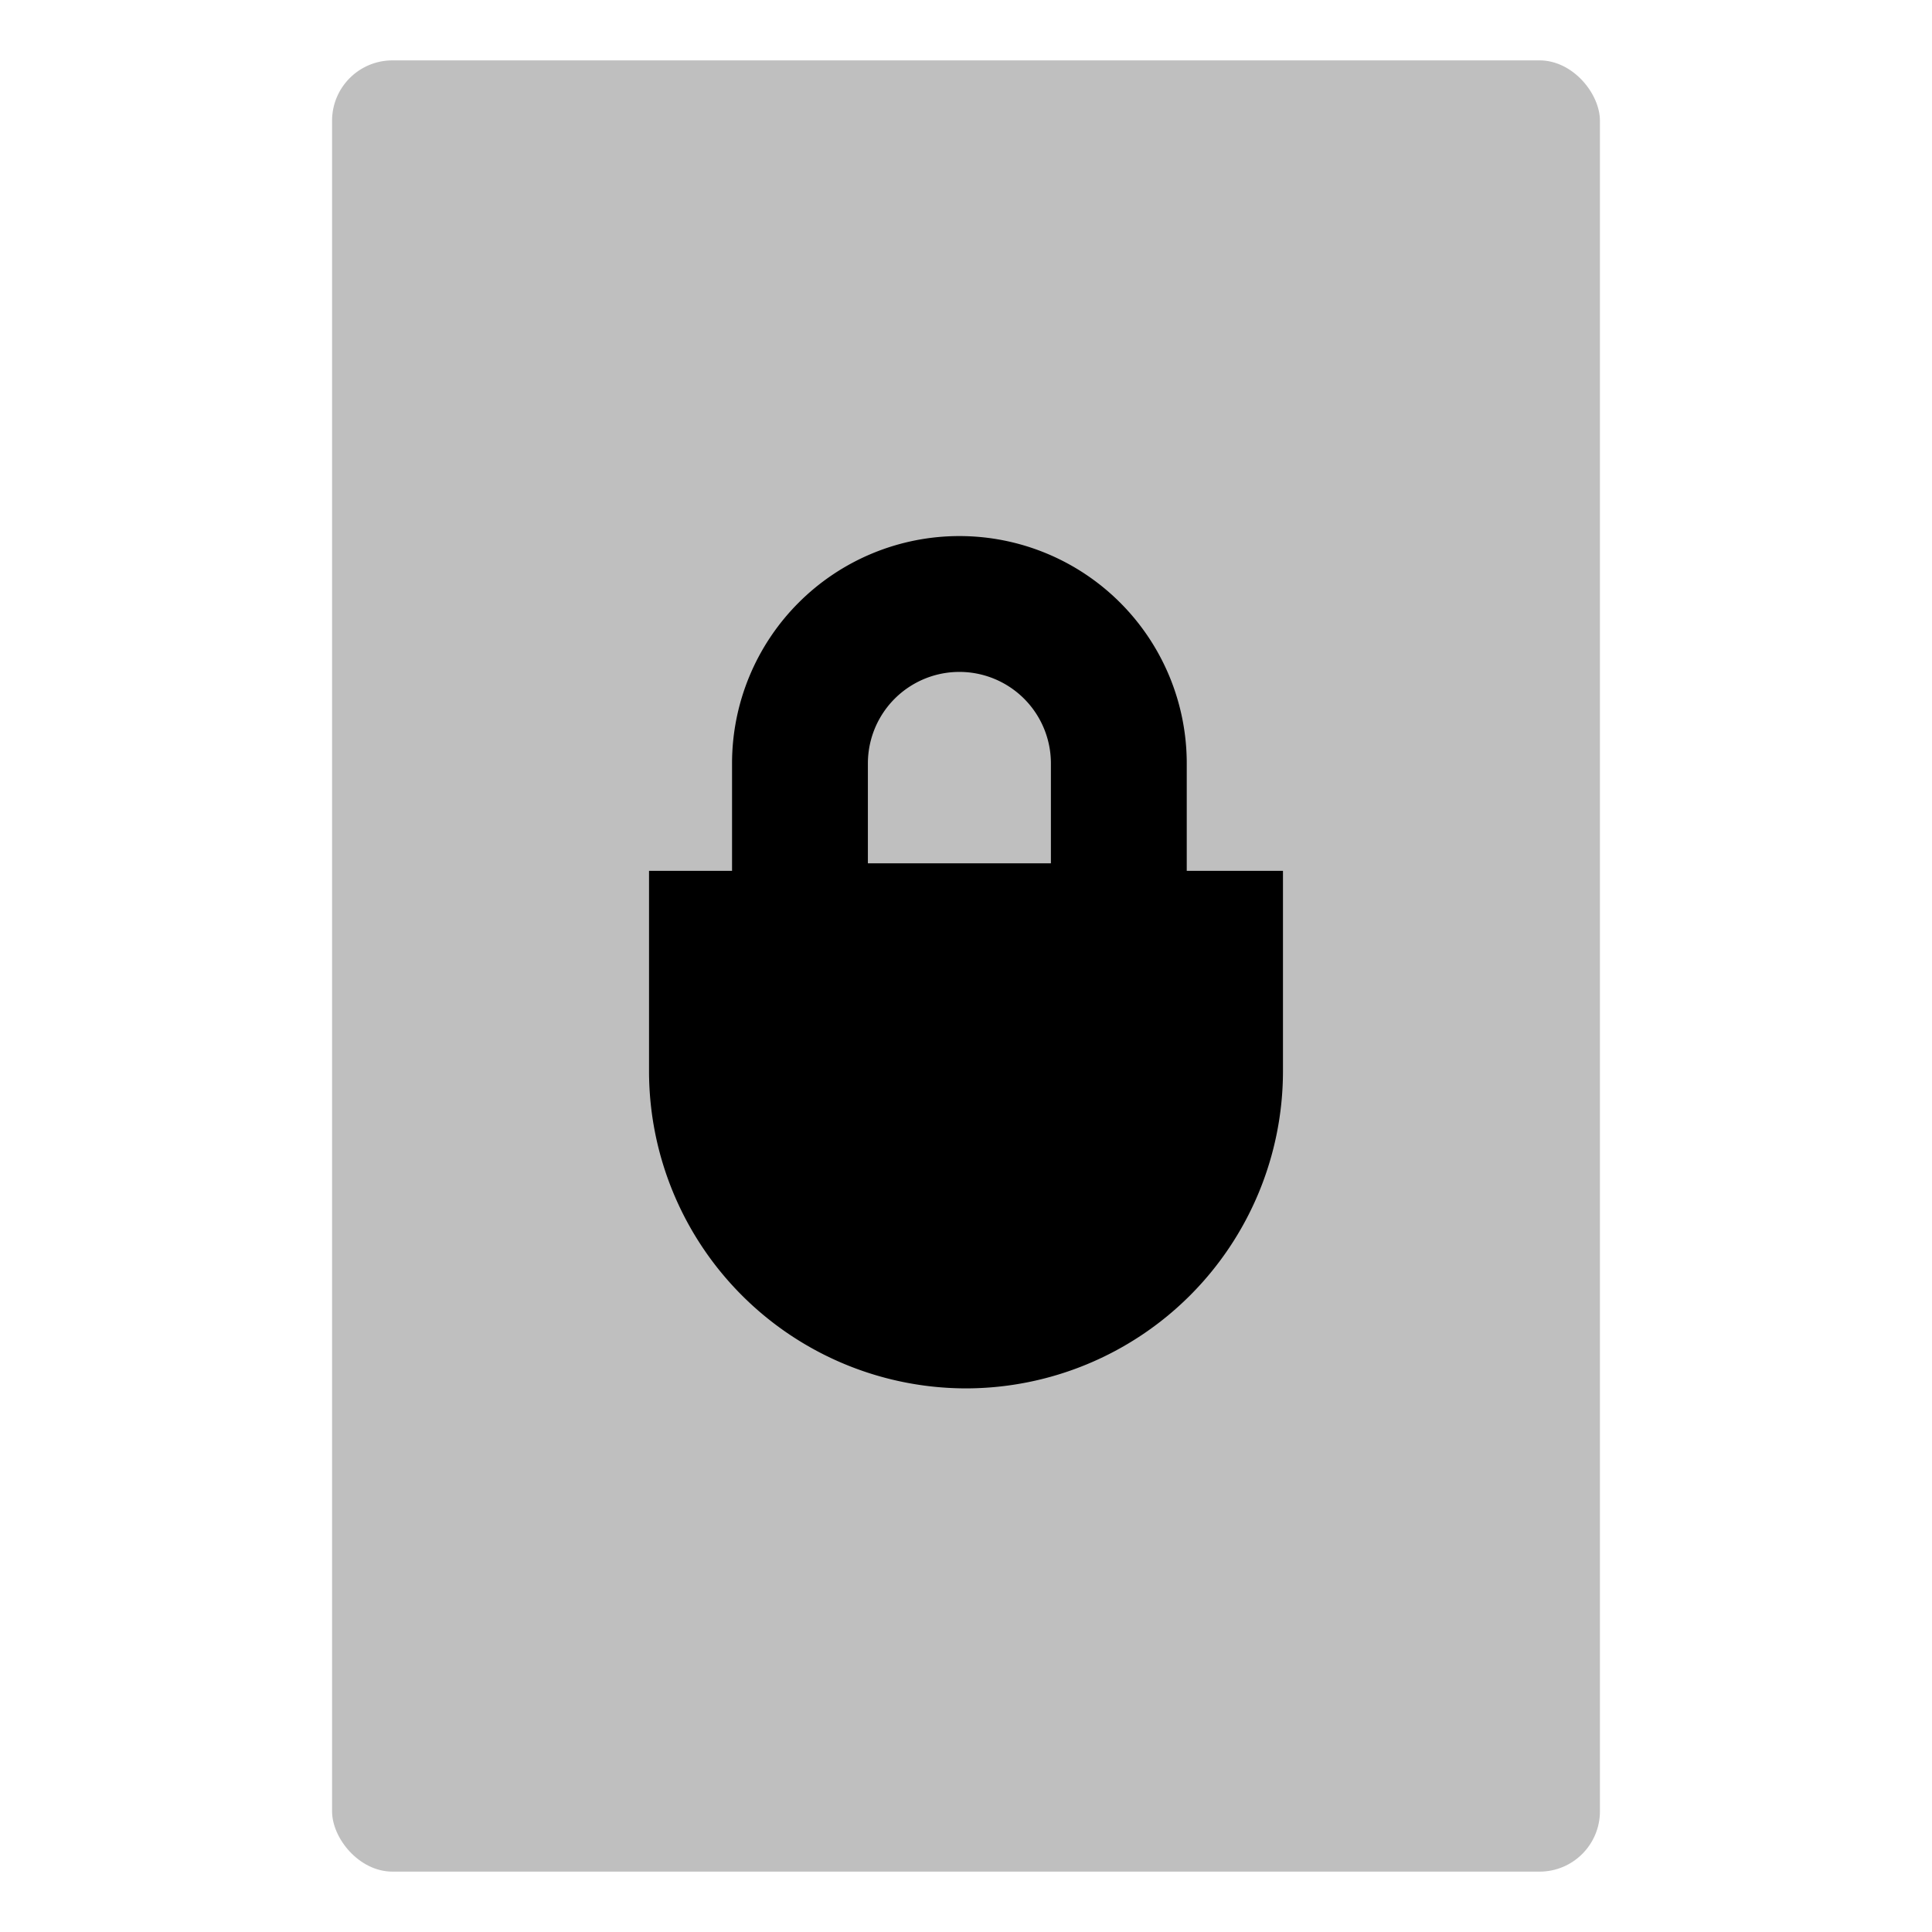
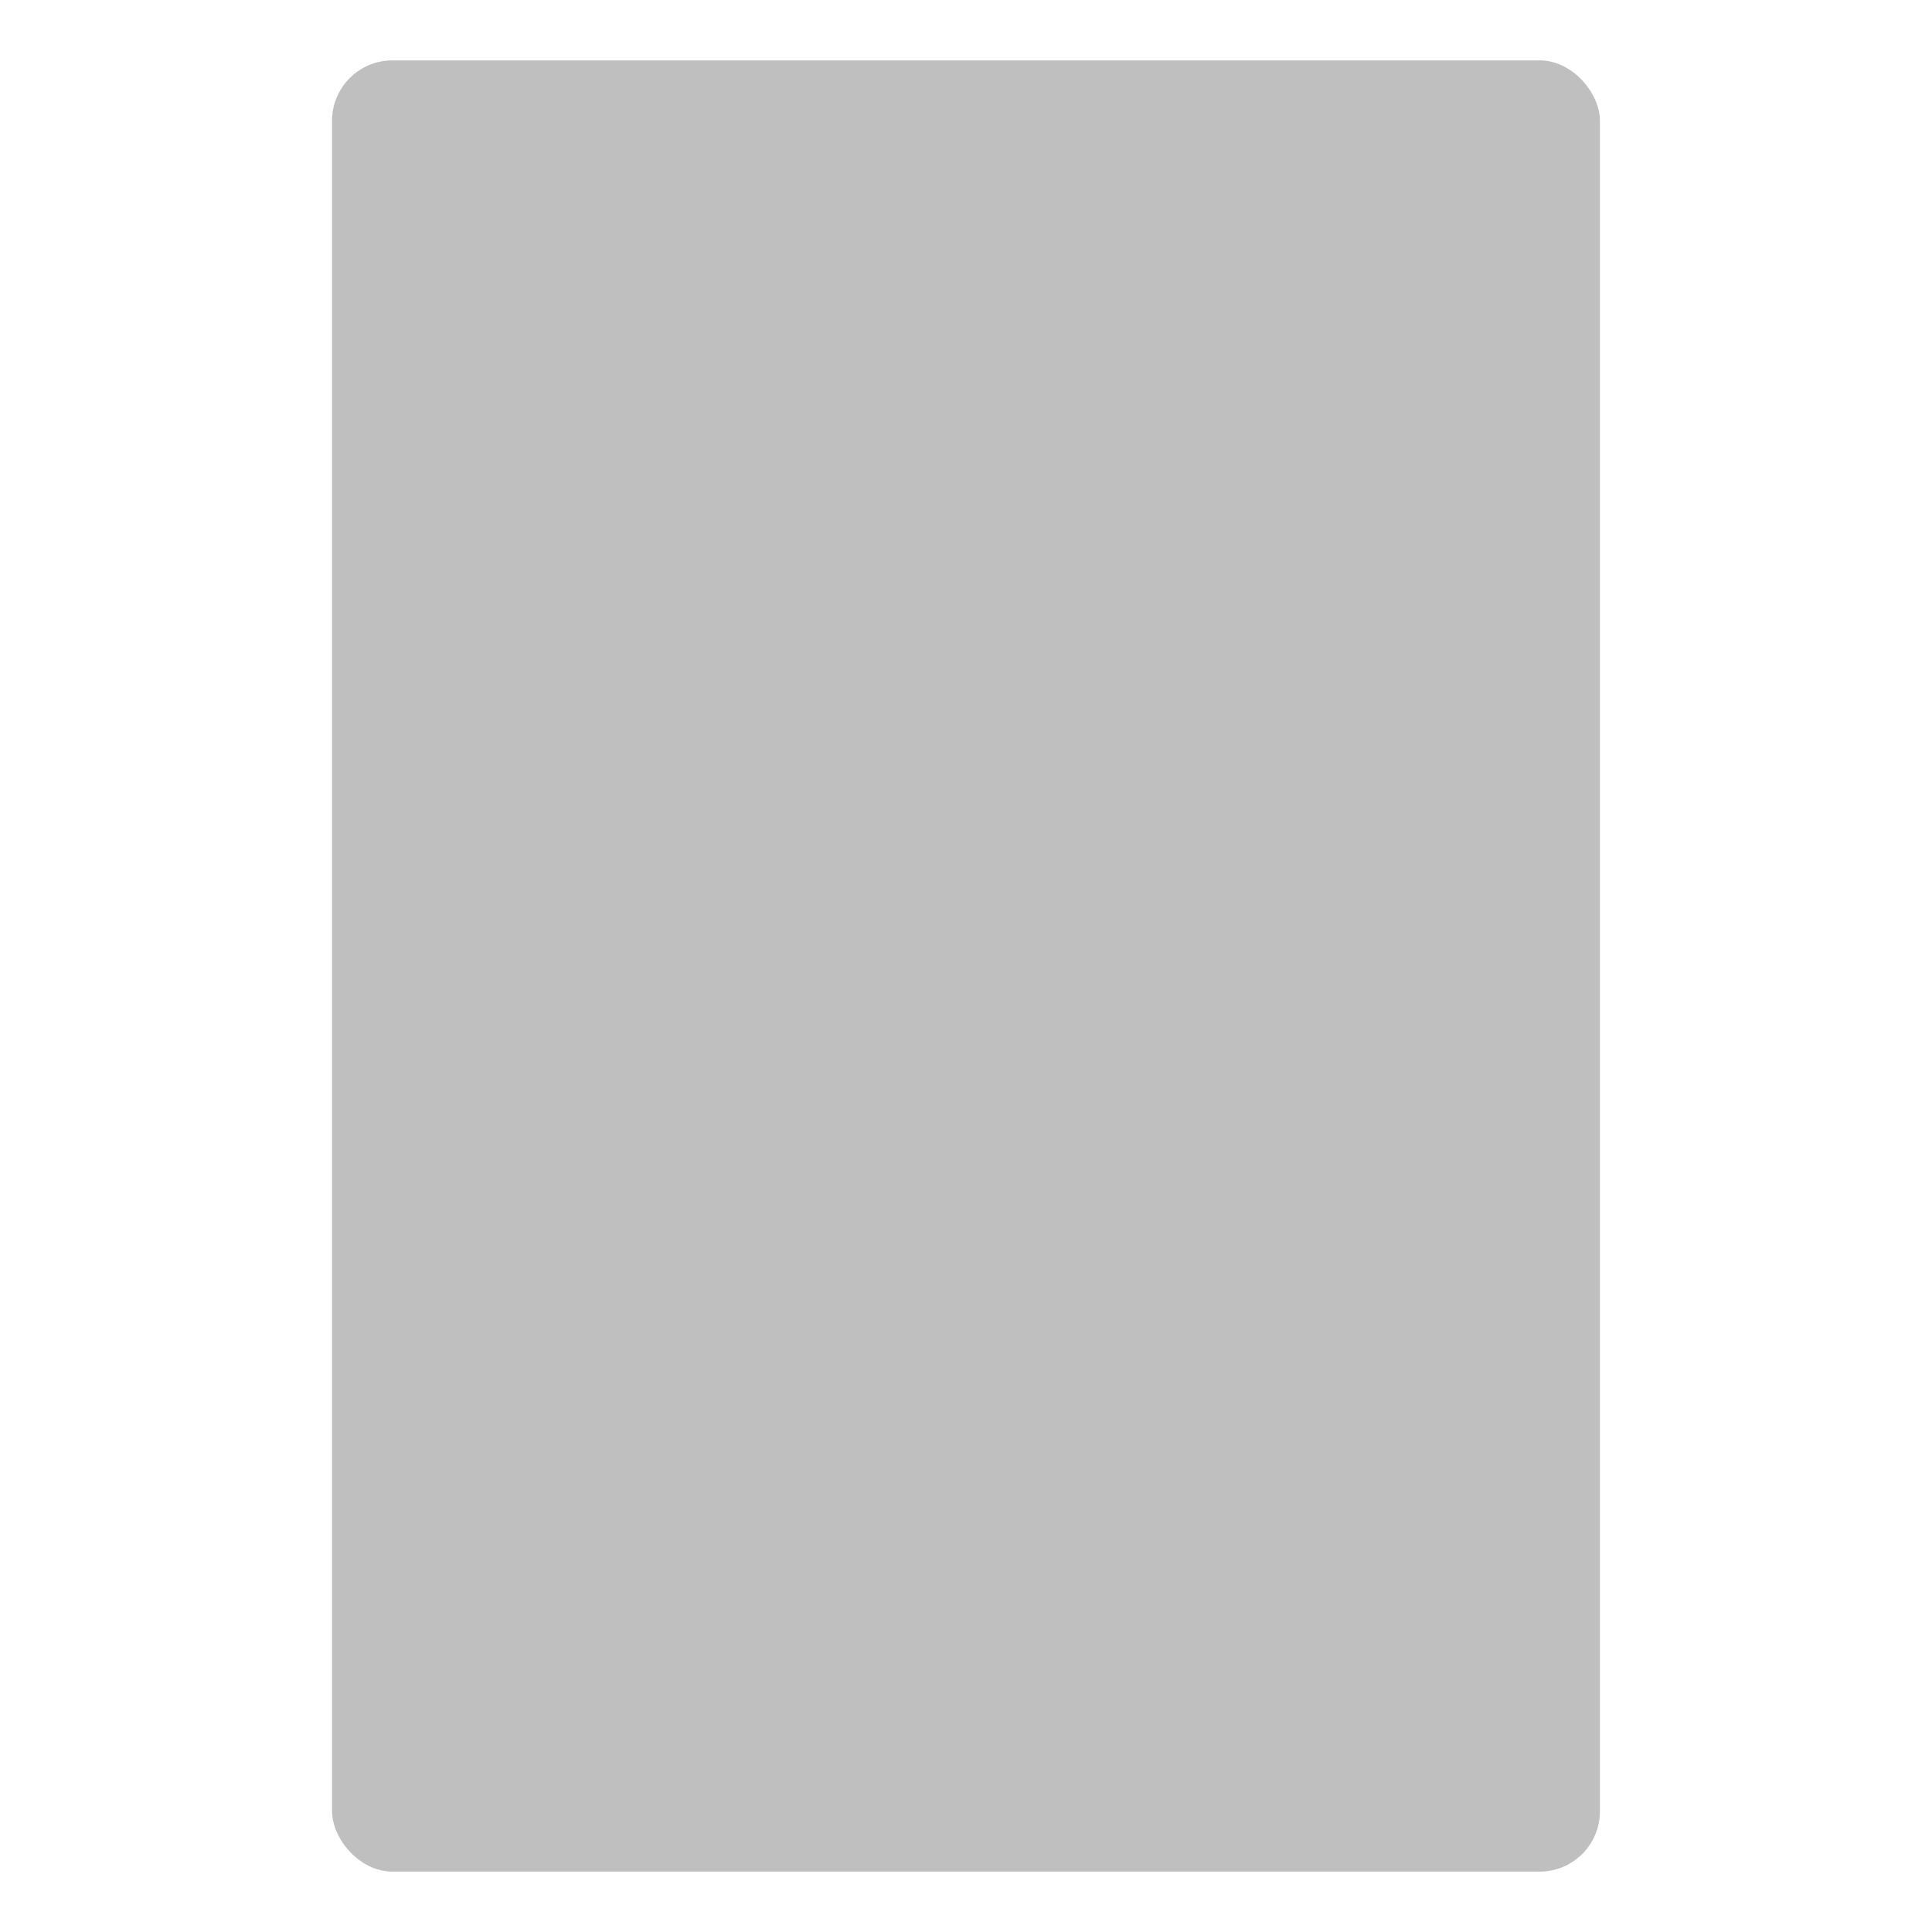
<svg xmlns="http://www.w3.org/2000/svg" viewBox="0 0 512 512">
  <rect width="336" height="480" x="88" y="16" fill="currentColor" opacity=".25" rx="16" />
-   <path fill="currentColor" d="M256,367.935a84.095,84.095,0,0,0,84-84V230.787H314.5V202.315a60.25,60.25,0,0,0-120.5,0v28.473H172v53.148A84.095,84.095,0,0,0,256,367.935Zm-26-165.621a24.25,24.25,0,0,1,48.5,0v26.473H230Z" />
</svg>